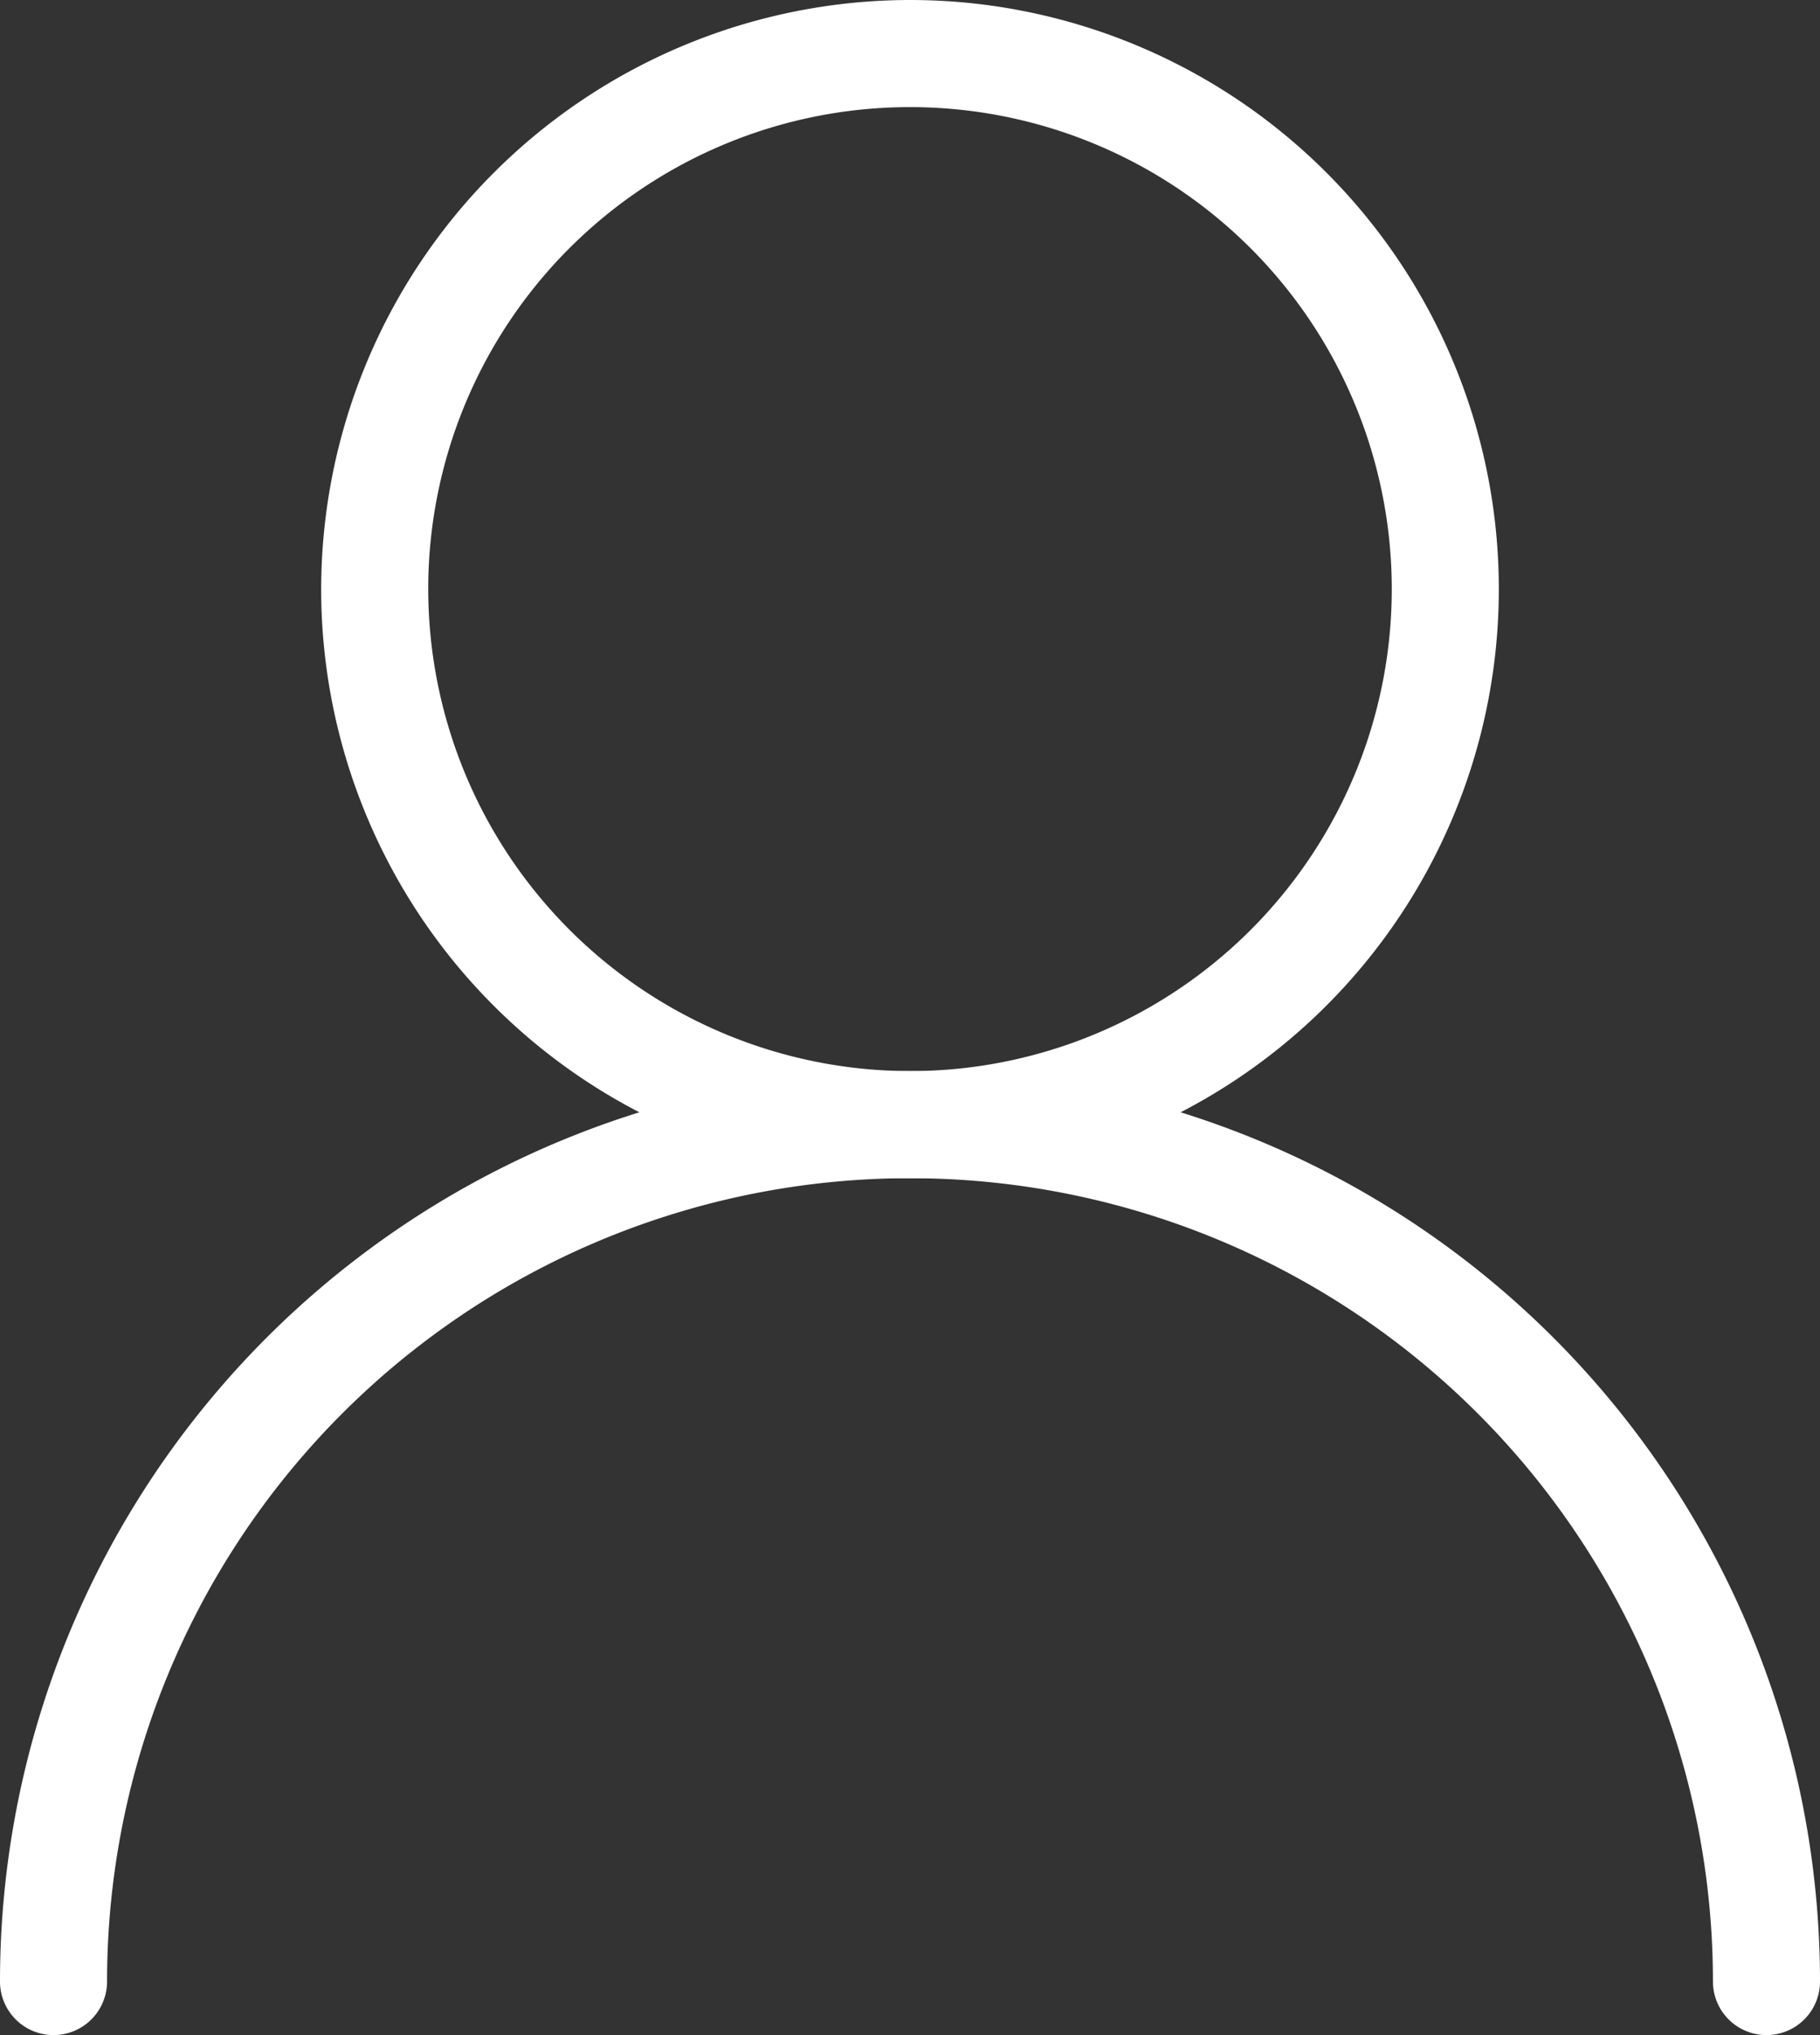
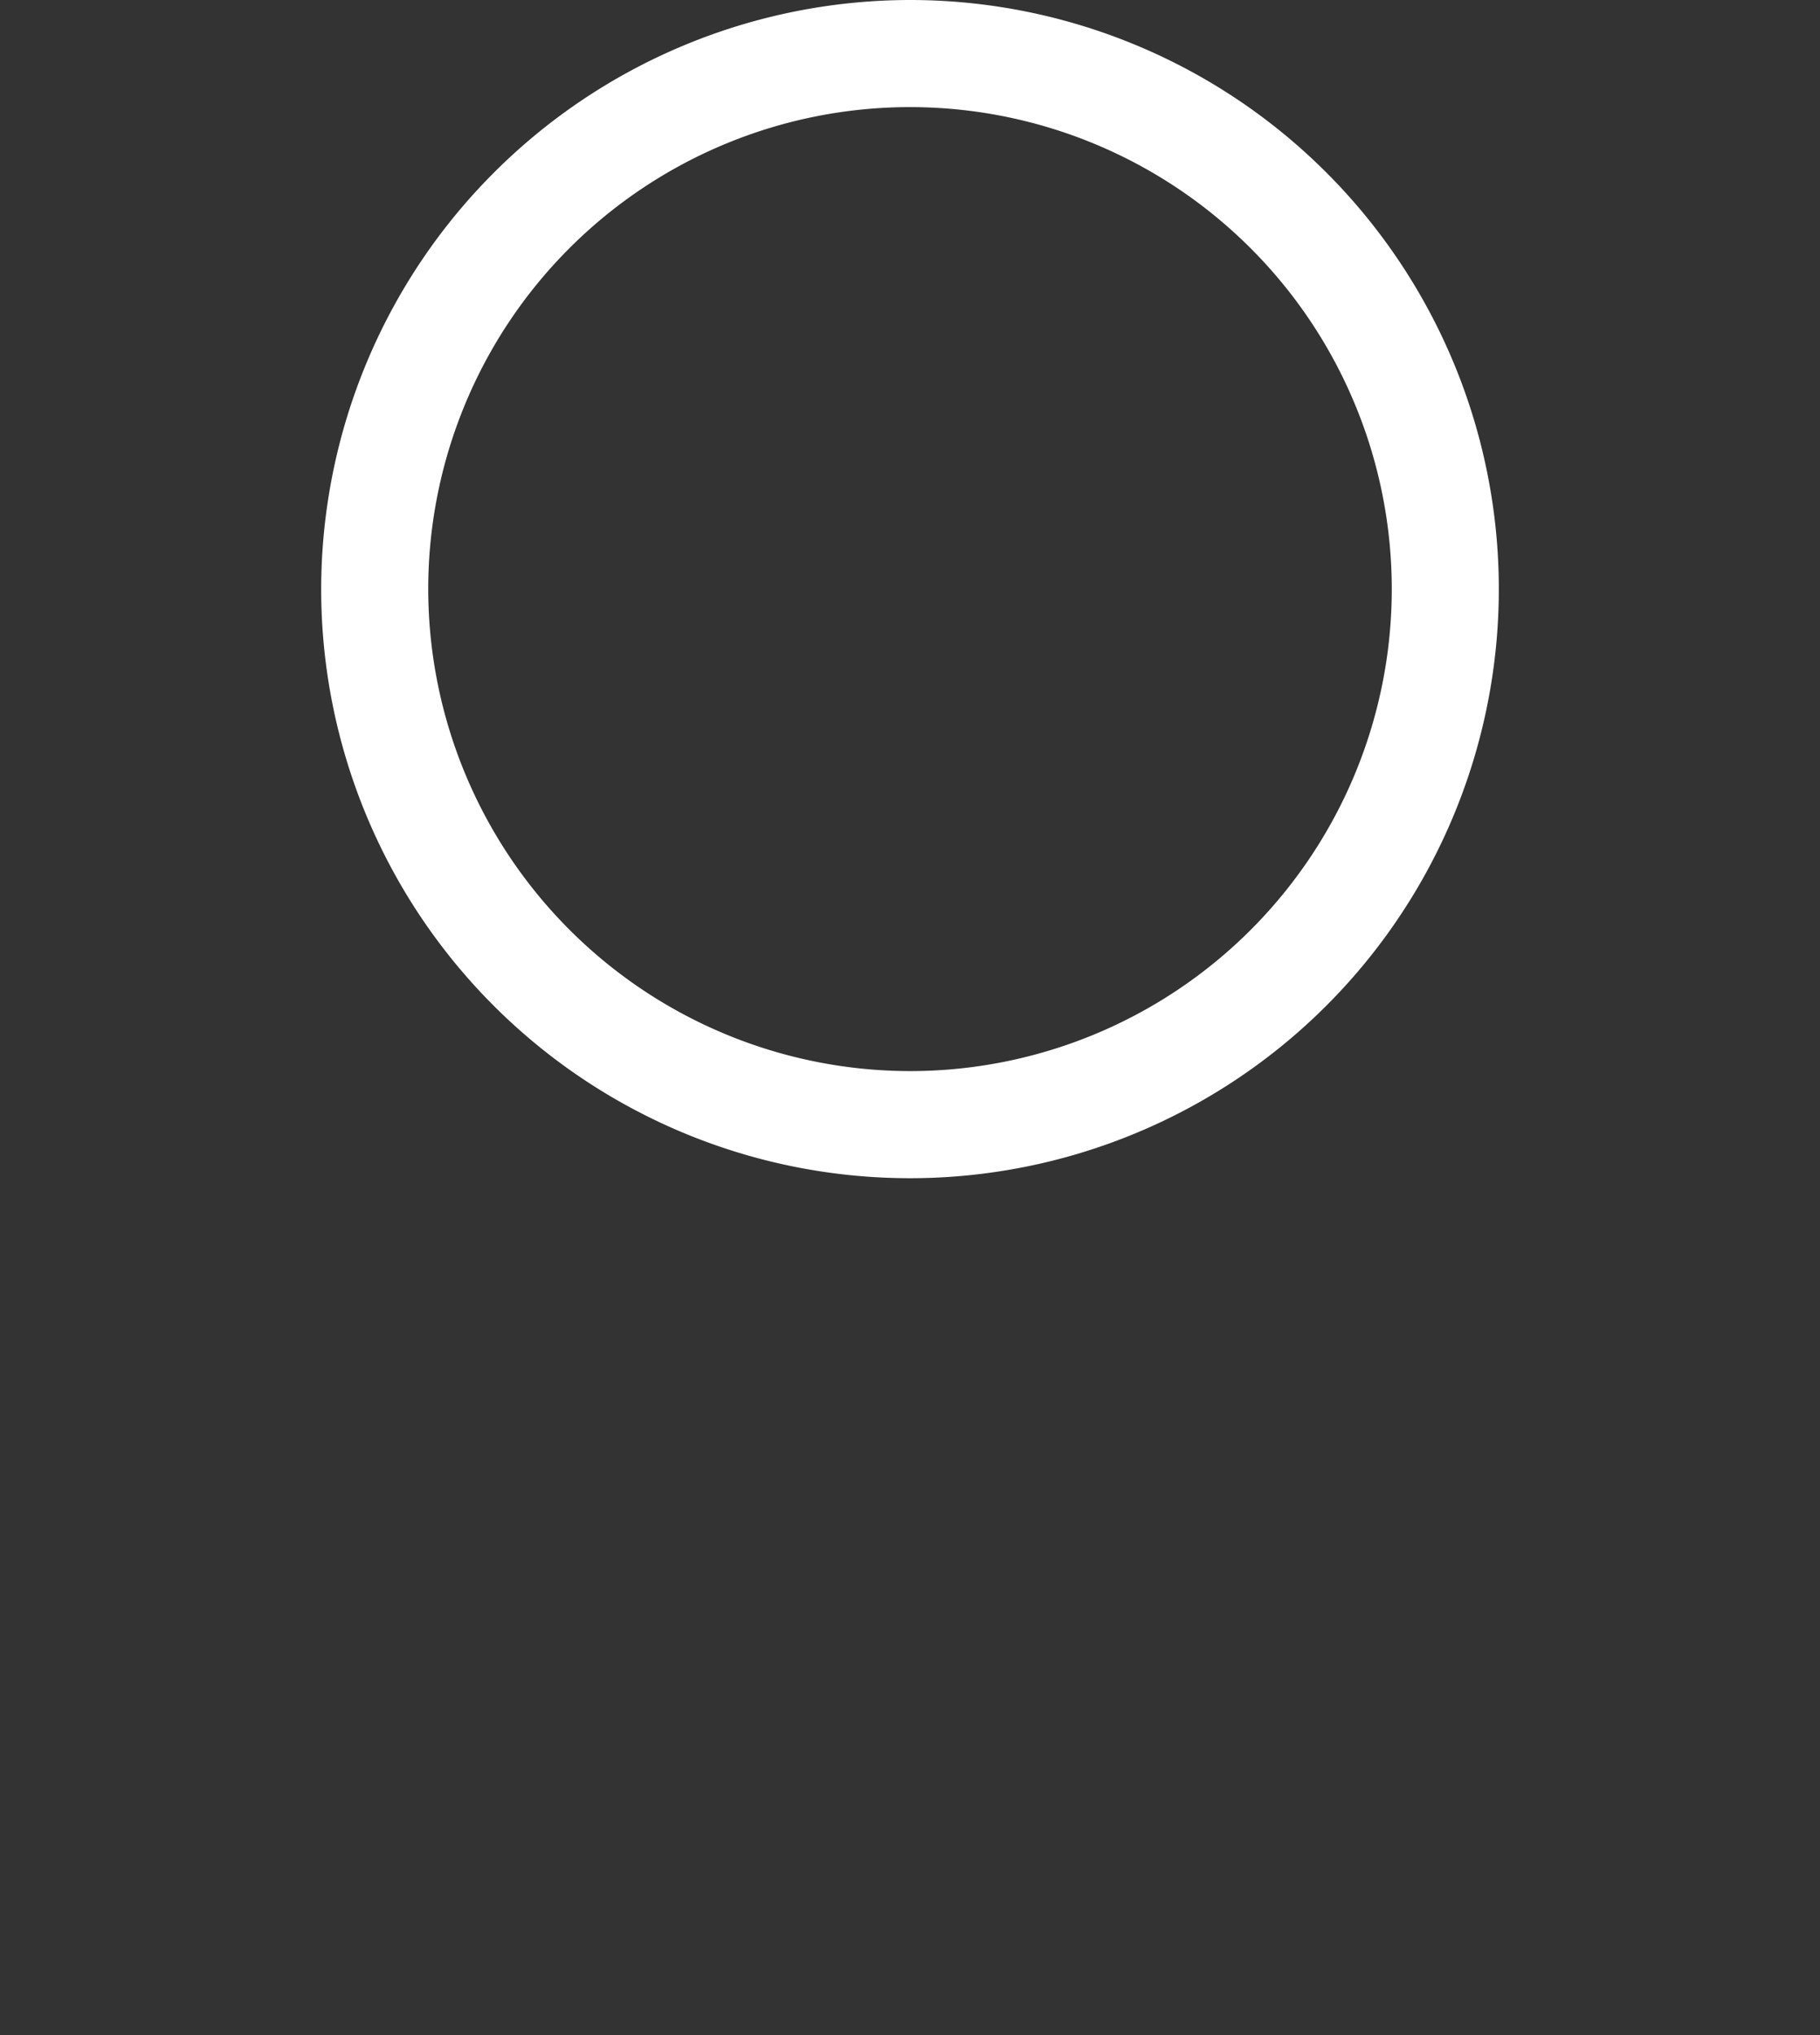
<svg xmlns="http://www.w3.org/2000/svg" width="17" height="19" viewBox="0 0 17 19">
  <rect x="0" y="0" width="17" height="19" fill="#333333" stroke="none" />
  <g id="Group_57" data-name="Group 57" transform="translate(-2.943 -3)">
    <path id="Path_32" data-name="Path 32" d="M17,4a5.5,5.5,0,1,1-5.5,5.5A5.506,5.506,0,0,1,17,4Zm0,10a4.5,4.5,0,1,0-4.5-4.5A4.505,4.505,0,0,0,17,14Z" transform="translate(-5.557 -1)" fill="#fff" />
-     <path id="Path_98" data-name="Path 98" d="M20,21A8.5,8.5,0,1,1,20,4a.5.5,0,0,1,0,1,7.5,7.5,0,1,0,0,15,.5.5,0,1,1,0,1Z" transform="translate(23.943 1.5) rotate(90)" fill="#fff" />
  </g>
</svg>